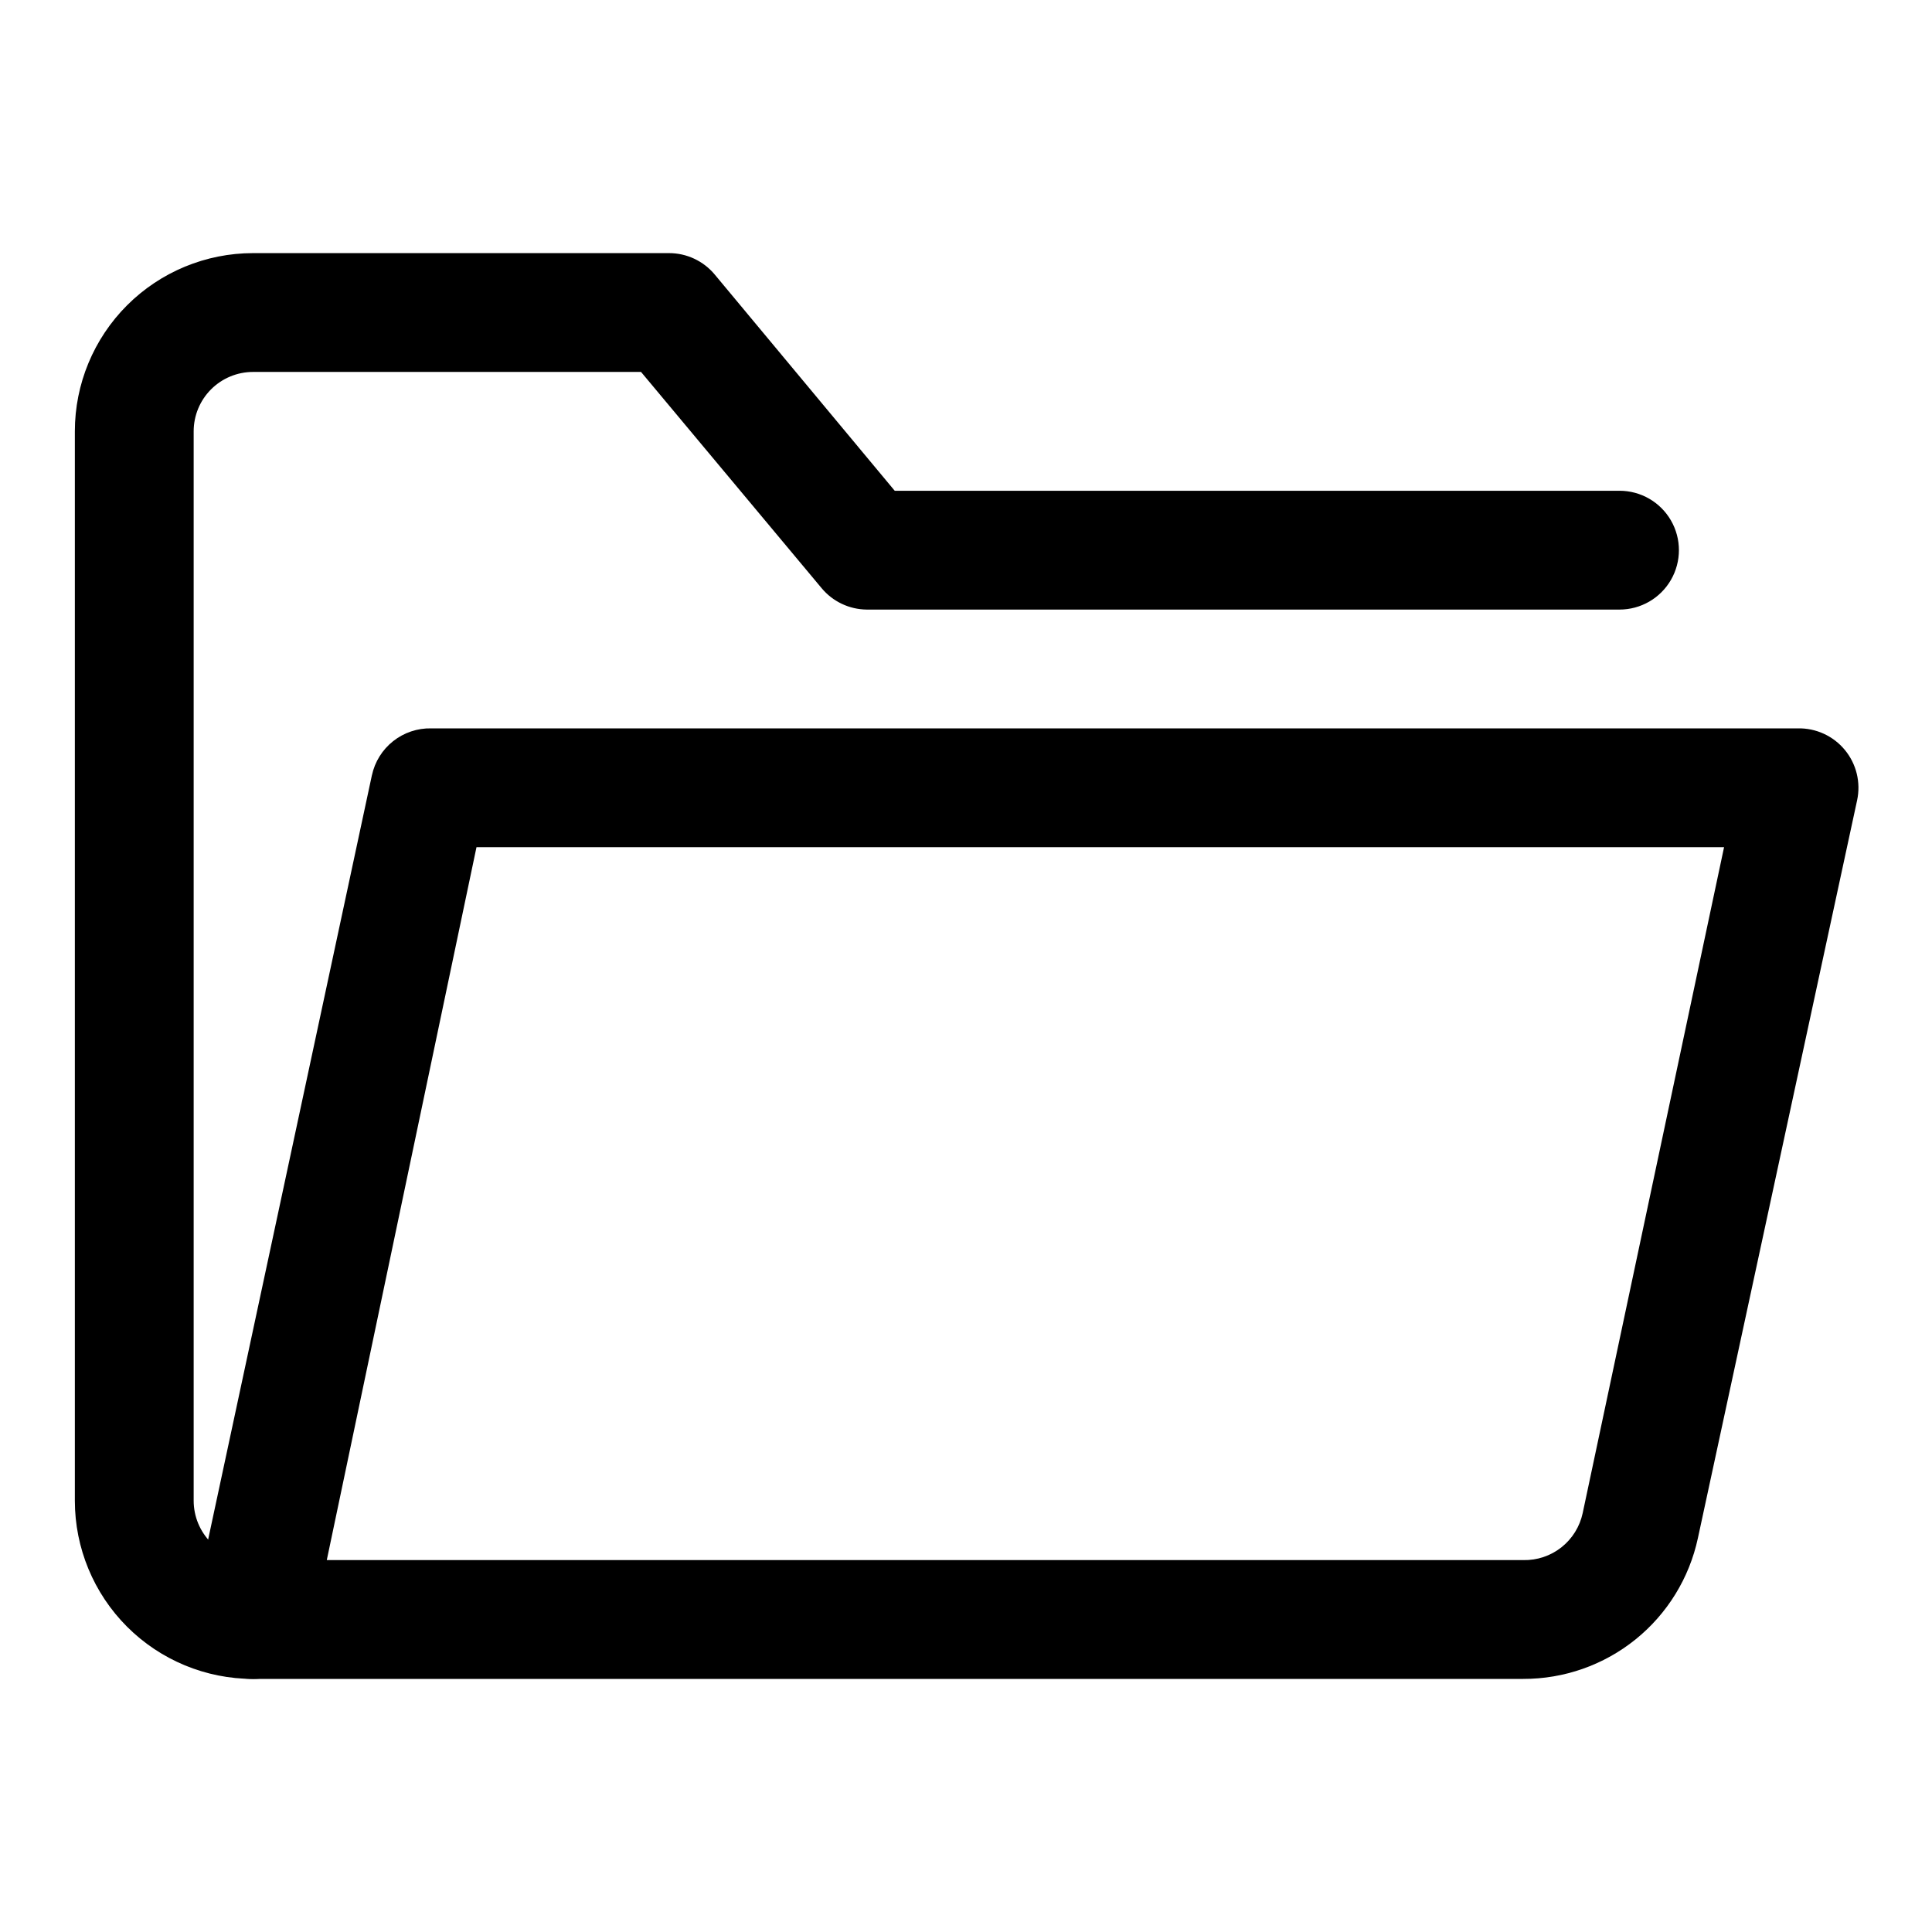
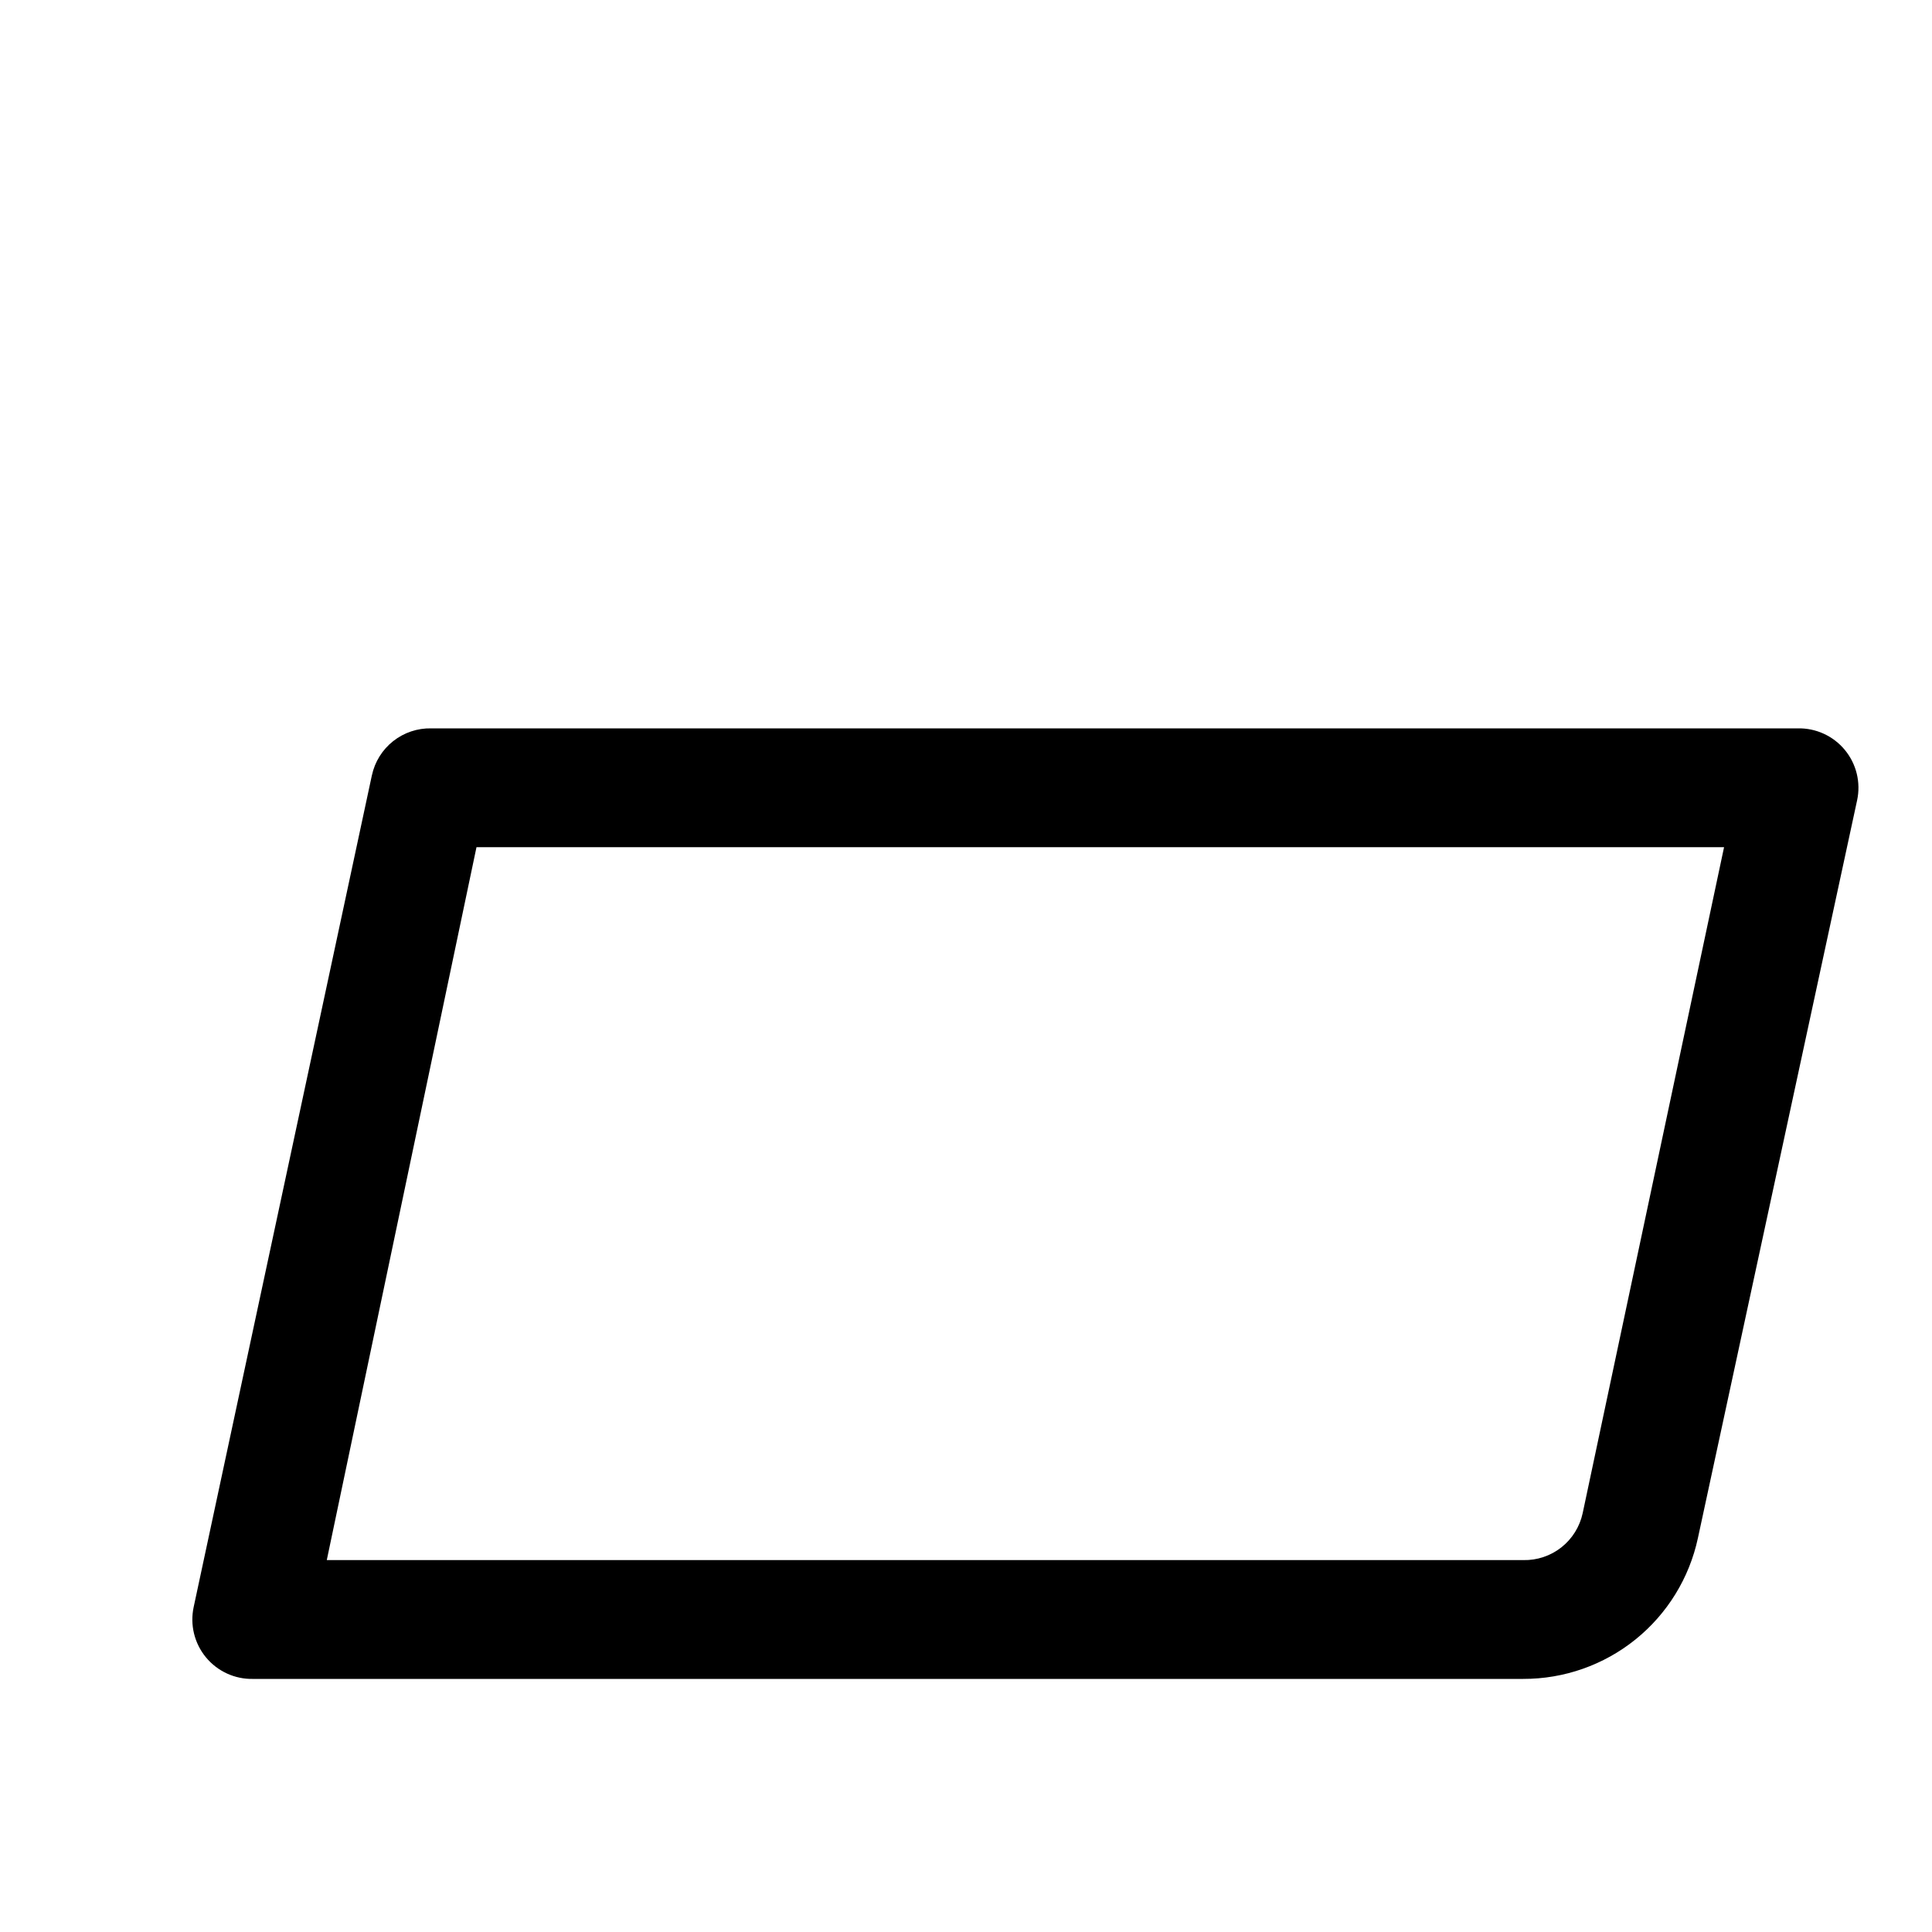
<svg xmlns="http://www.w3.org/2000/svg" fill="#000000" width="800px" height="800px" version="1.1" viewBox="144 144 512 512">
  <g>
-     <path d="m211.07 588.93c-12.527 0-24.539-4.977-33.398-13.832-8.859-8.859-13.836-20.871-13.836-33.398v-283.39c0-12.527 4.977-24.539 13.836-33.398 8.859-8.855 20.871-13.832 33.398-13.832h110.21c4.684-0.008 9.125 2.07 12.125 5.668l47.703 57.309h192.08c5.625 0 10.82 3 13.633 7.871 2.812 4.871 2.812 10.871 0 15.746-2.812 4.871-8.008 7.871-13.633 7.871h-199.48c-4.629-0.039-9.004-2.113-11.965-5.668l-47.863-57.309h-102.81c-4.176 0-8.18 1.656-11.133 4.609s-4.613 6.957-4.613 11.133v283.39c0 4.176 1.66 8.18 4.613 11.133s6.957 4.609 11.133 4.609c5.625 0 10.82 3.004 13.633 7.875s2.812 10.871 0 15.742c-2.812 4.871-8.008 7.871-13.633 7.871z" />
    <path d="m547.68 588.93h-336.61c-4.816 0.109-9.418-1.996-12.488-5.711-3.07-3.711-4.269-8.629-3.258-13.34l47.23-220.42 0.004 0.004c0.77-3.582 2.762-6.781 5.633-9.051 2.875-2.273 6.449-3.469 10.109-3.387h362.11c4.816-0.109 9.418 1.996 12.488 5.711 3.07 3.711 4.269 8.629 3.258 13.34l-42.195 195.54c-2.273 10.582-8.109 20.062-16.535 26.855-8.426 6.789-18.93 10.484-29.754 10.457zm-317.08-31.488h317.08c3.664 0.082 7.238-1.113 10.113-3.383 2.871-2.273 4.863-5.473 5.633-9.055l37.469-176.49h-330.62z" />
  </g>
</svg>